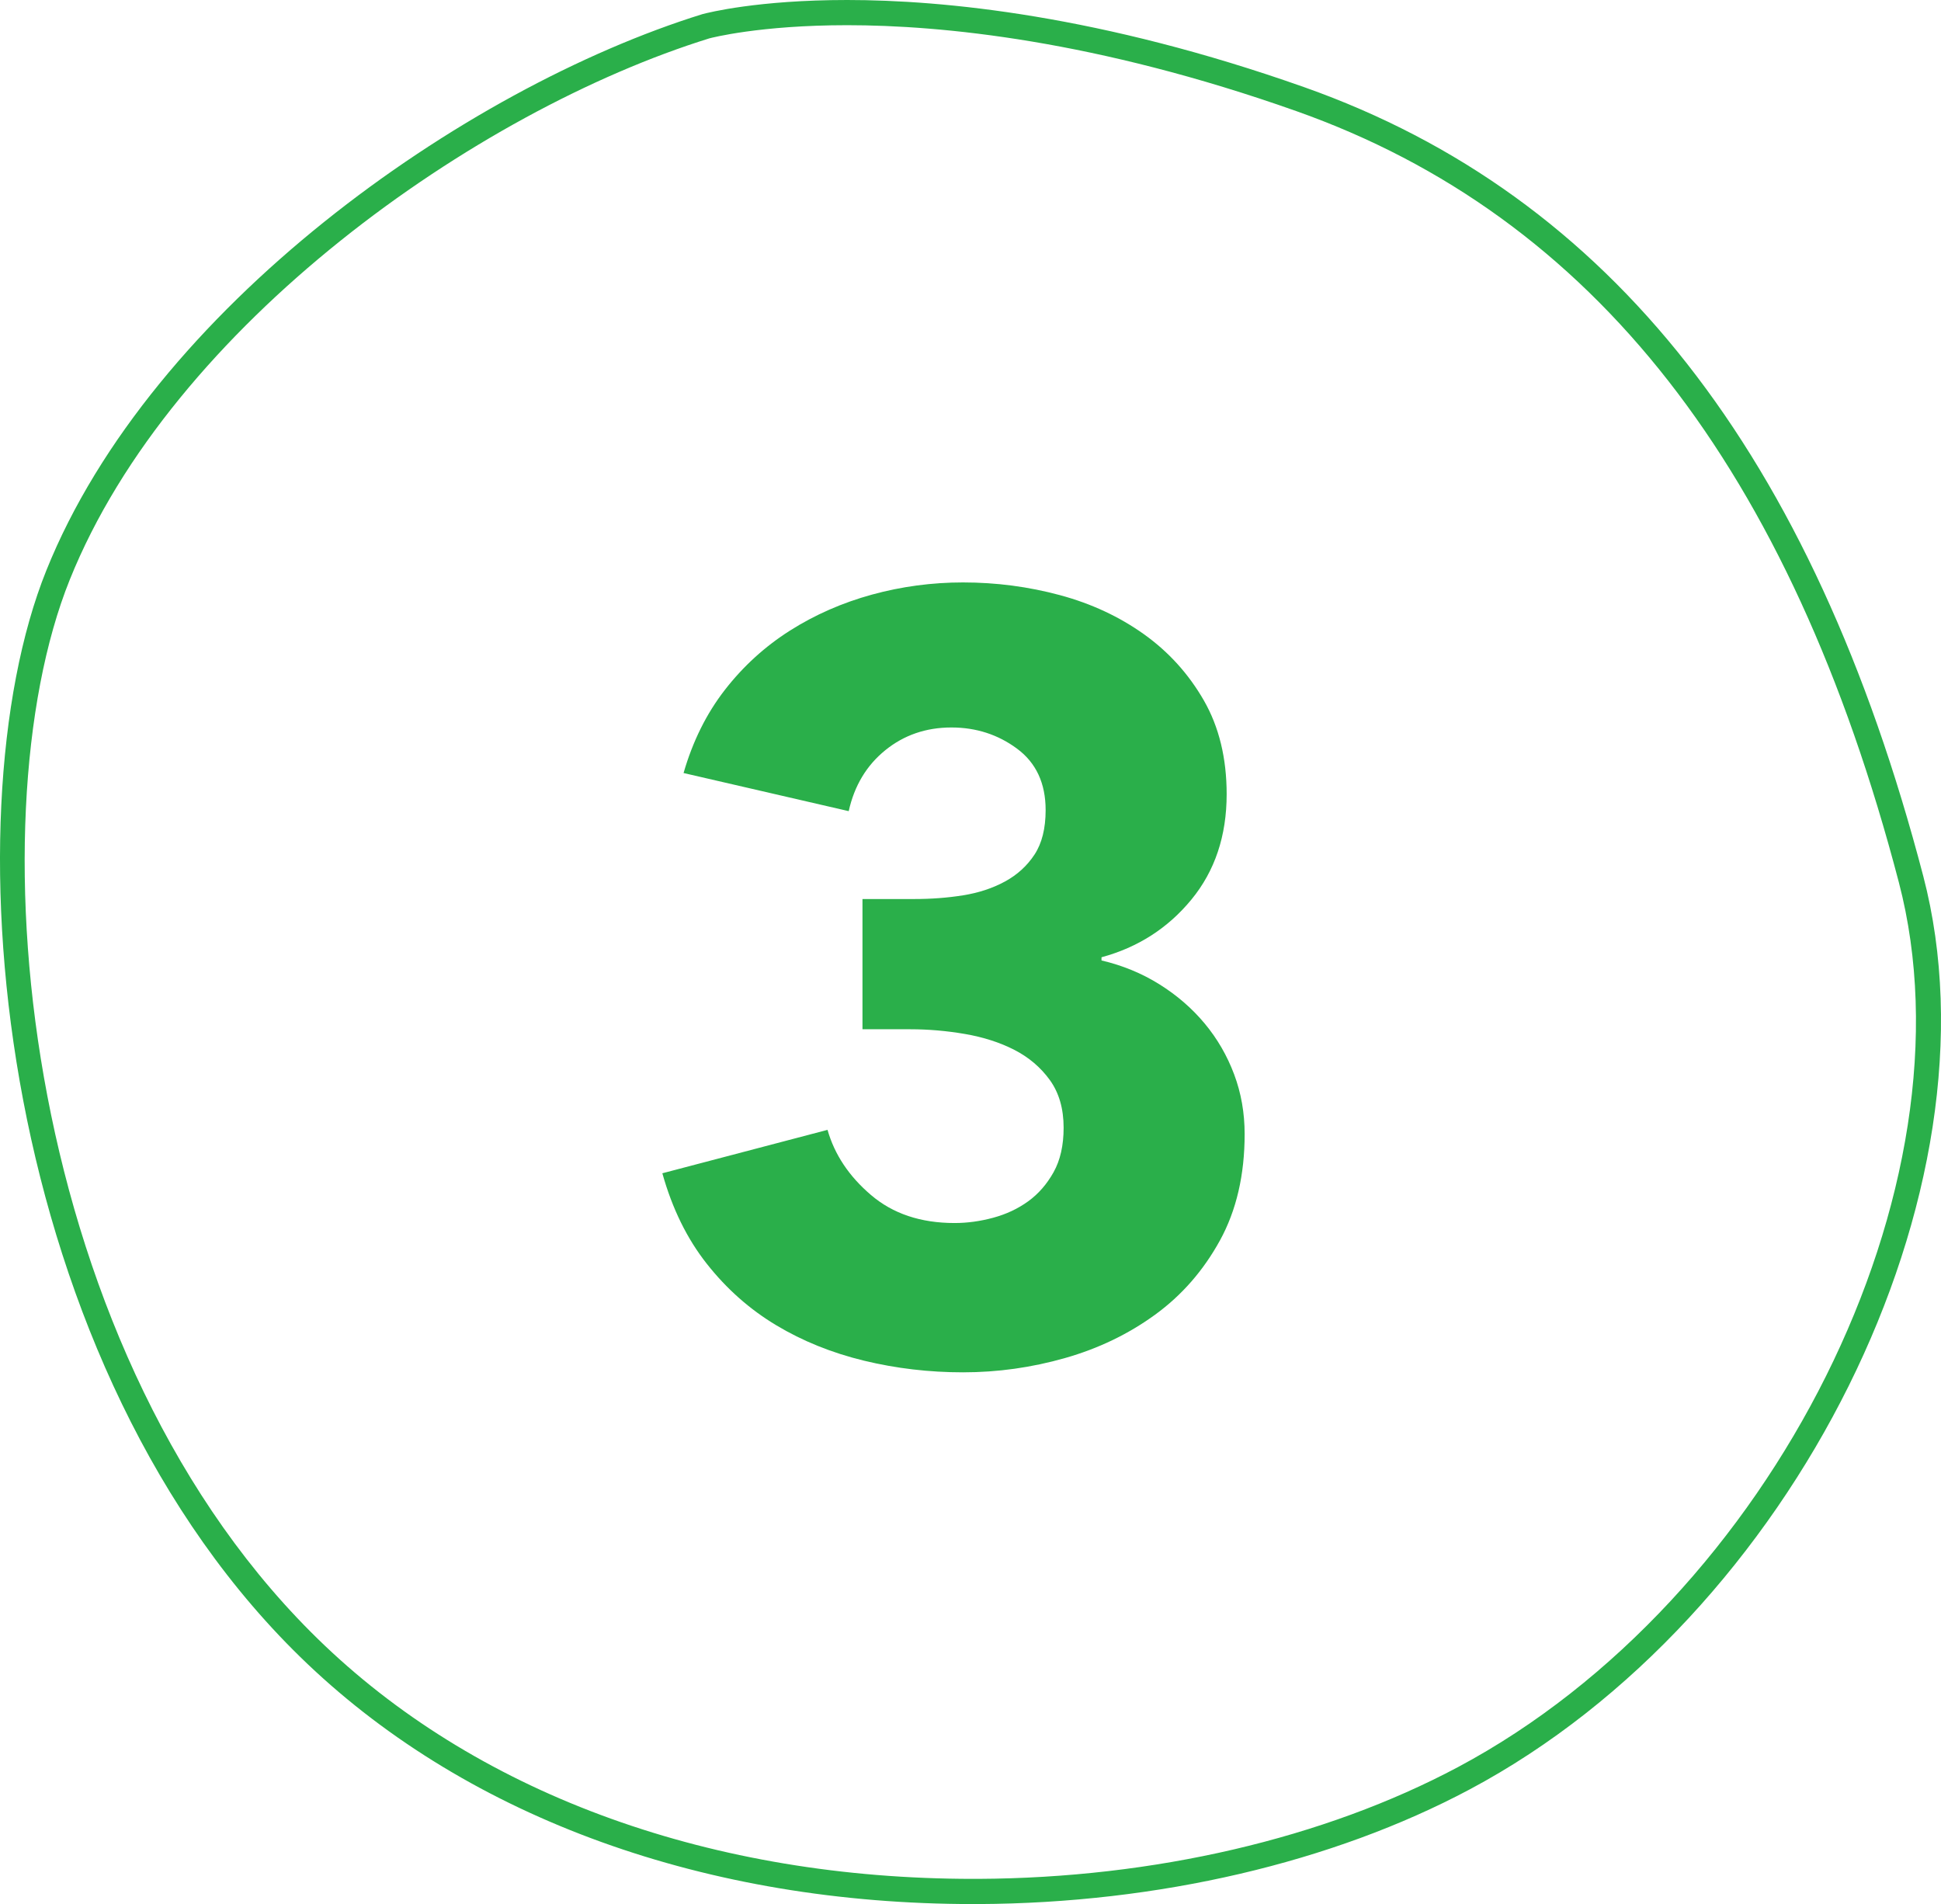
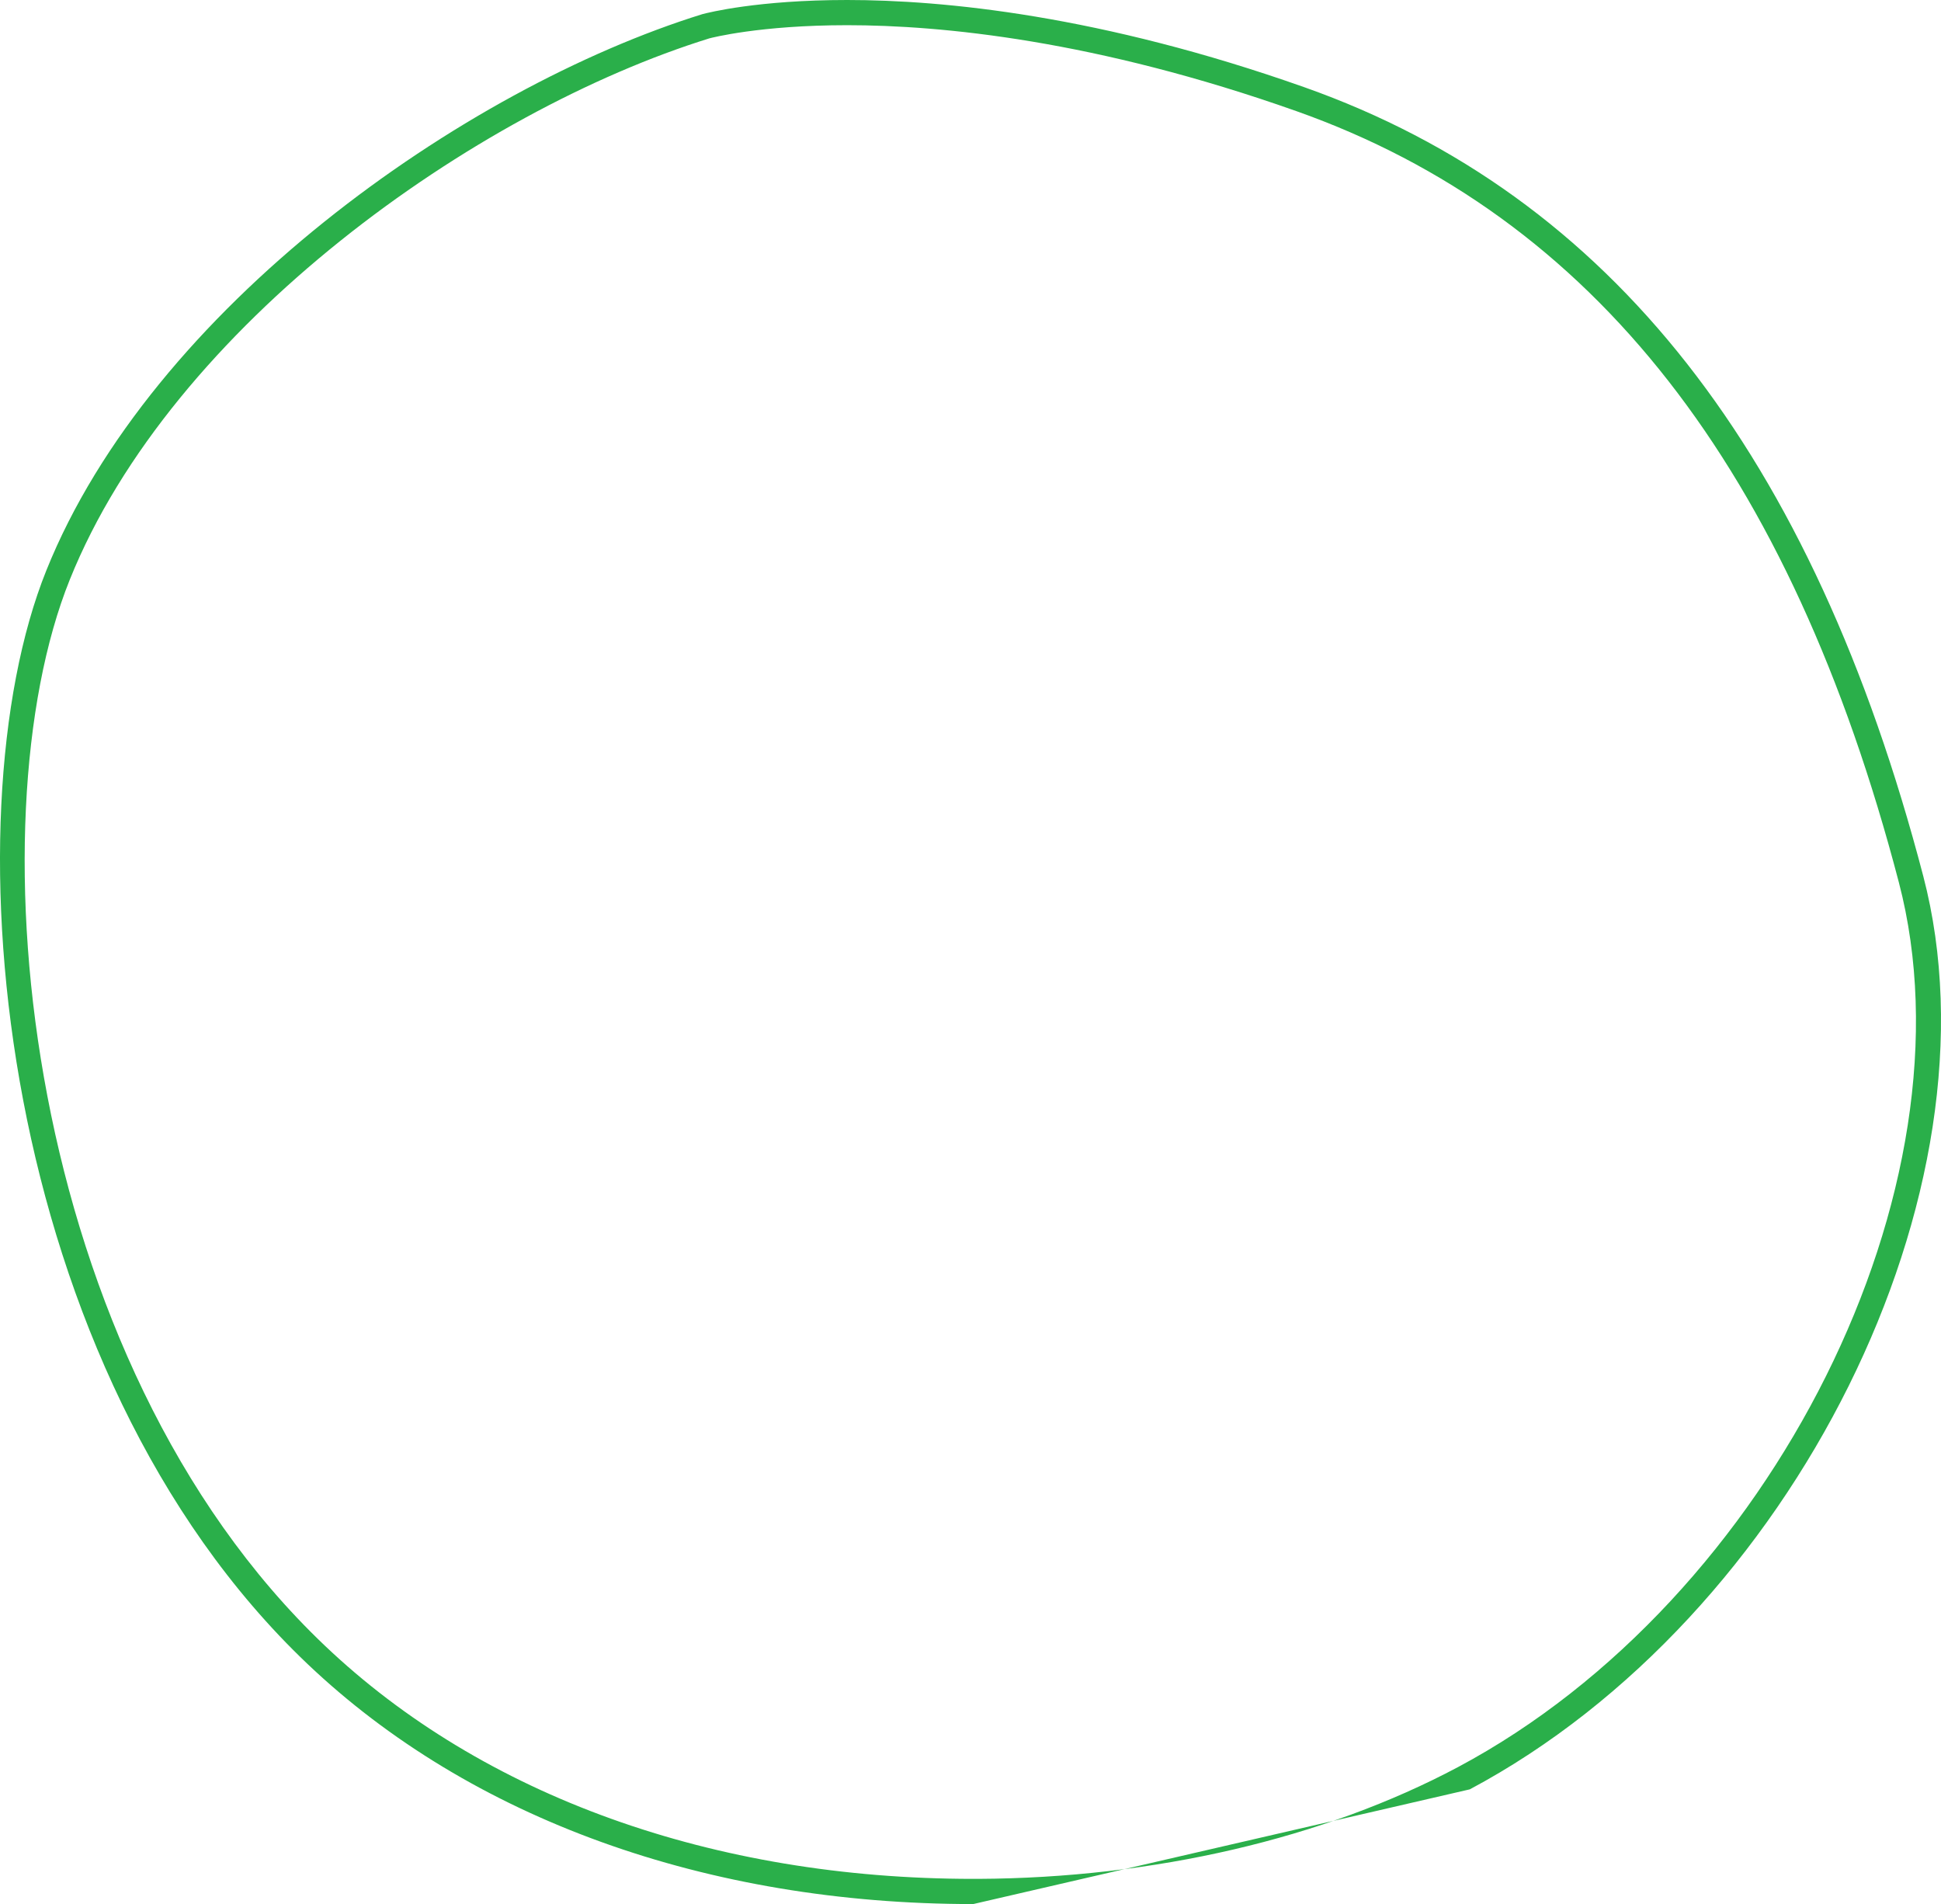
<svg xmlns="http://www.w3.org/2000/svg" version="1.1" id="Layer_1" x="0px" y="0px" width="77.051px" height="75.574px" viewBox="0 0 77.051 75.574" enable-background="new 0 0 77.051 75.574" xml:space="preserve">
  <g>
    <g>
      <g>
-         <path fill="#2AAF4A" d="M38.634,75.574c-10.58,0-19.966-3.386-26.431-9.534C-0.084,54.362-2.142,32.535,1.84,22.64     C6.012,12.257,18.371,3.516,27.881,0.562C28.114,0.5,30.087,0,33.63,0c3.815,0,10.063,0.602,18.159,3.466     C63.926,7.762,71.958,18.001,76.346,34.77c3.263,12.466-5.148,29.406-18,36.251c-5.451,2.904-12.381,4.521-19.513,4.553     L38.634,75.574z M33.63,1c-3.475,0-5.392,0.502-5.472,0.523C18.888,4.402,6.825,12.917,2.768,23.013     c-3.878,9.639-1.862,30.91,10.125,42.303c6.278,5.97,15.42,9.258,25.742,9.258l0.194,0c6.972-0.031,13.736-1.606,19.047-4.436     c12.48-6.648,20.659-23.057,17.502-35.116C71.081,18.599,63.256,8.585,51.456,4.409C43.494,1.592,37.368,1,33.63,1z" />
+         <path fill="#2AAF4A" d="M38.634,75.574c-10.58,0-19.966-3.386-26.431-9.534C-0.084,54.362-2.142,32.535,1.84,22.64     C6.012,12.257,18.371,3.516,27.881,0.562C28.114,0.5,30.087,0,33.63,0c3.815,0,10.063,0.602,18.159,3.466     C63.926,7.762,71.958,18.001,76.346,34.77c3.263,12.466-5.148,29.406-18,36.251L38.634,75.574z M33.63,1c-3.475,0-5.392,0.502-5.472,0.523C18.888,4.402,6.825,12.917,2.768,23.013     c-3.878,9.639-1.862,30.91,10.125,42.303c6.278,5.97,15.42,9.258,25.742,9.258l0.194,0c6.972-0.031,13.736-1.606,19.047-4.436     c12.48-6.648,20.659-23.057,17.502-35.116C71.081,18.599,63.256,8.585,51.456,4.409C43.494,1.592,37.368,1,33.63,1z" />
      </g>
    </g>
    <g>
-       <path fill="#2AAF4A" d="M49.408,45.013c0,1.625-0.328,3.033-0.982,4.224c-0.655,1.191-1.511,2.172-2.569,2.942    c-1.059,0.771-2.251,1.345-3.578,1.723c-1.327,0.378-2.677,0.567-4.05,0.567c-1.345,0-2.655-0.154-3.93-0.462    c-1.275-0.309-2.438-0.778-3.488-1.408s-1.969-1.443-2.753-2.438c-0.785-0.994-1.373-2.192-1.765-3.593l6.557-1.723    c0.279,0.981,0.854,1.843,1.723,2.584c0.868,0.743,1.975,1.114,3.32,1.114c0.504,0,1.015-0.069,1.534-0.21    c0.518-0.14,0.98-0.357,1.387-0.651c0.406-0.294,0.742-0.679,1.009-1.156c0.266-0.476,0.399-1.064,0.399-1.765    c0-0.757-0.183-1.387-0.546-1.892c-0.365-0.504-0.834-0.903-1.408-1.198c-0.574-0.294-1.226-0.504-1.954-0.63    c-0.729-0.126-1.457-0.189-2.186-0.189h-1.891v-5.169h2.059c0.673,0,1.317-0.048,1.934-0.147c0.616-0.098,1.169-0.28,1.66-0.546    c0.49-0.266,0.882-0.623,1.177-1.072c0.294-0.448,0.441-1.036,0.441-1.765c0-1.064-0.378-1.877-1.135-2.438    c-0.756-0.56-1.625-0.841-2.605-0.841c-1.009,0-1.885,0.302-2.627,0.904c-0.743,0.603-1.226,1.408-1.45,2.417l-6.556-1.513    c0.364-1.261,0.91-2.36,1.639-3.299c0.728-0.938,1.59-1.723,2.584-2.354c0.994-0.63,2.081-1.106,3.257-1.429    c1.177-0.322,2.381-0.483,3.614-0.483c1.316,0,2.598,0.168,3.845,0.504c1.247,0.336,2.36,0.855,3.341,1.555    c0.98,0.701,1.772,1.576,2.375,2.627c0.602,1.05,0.904,2.291,0.904,3.719c0,1.653-0.466,3.047-1.399,4.182    s-2.122,1.898-3.569,2.291v0.126c0.835,0.196,1.602,0.512,2.297,0.946c0.696,0.435,1.295,0.953,1.797,1.555    c0.502,0.603,0.892,1.275,1.17,2.017C49.269,43.381,49.408,44.172,49.408,45.013z" />
-     </g>
+       </g>
  </g>
</svg>